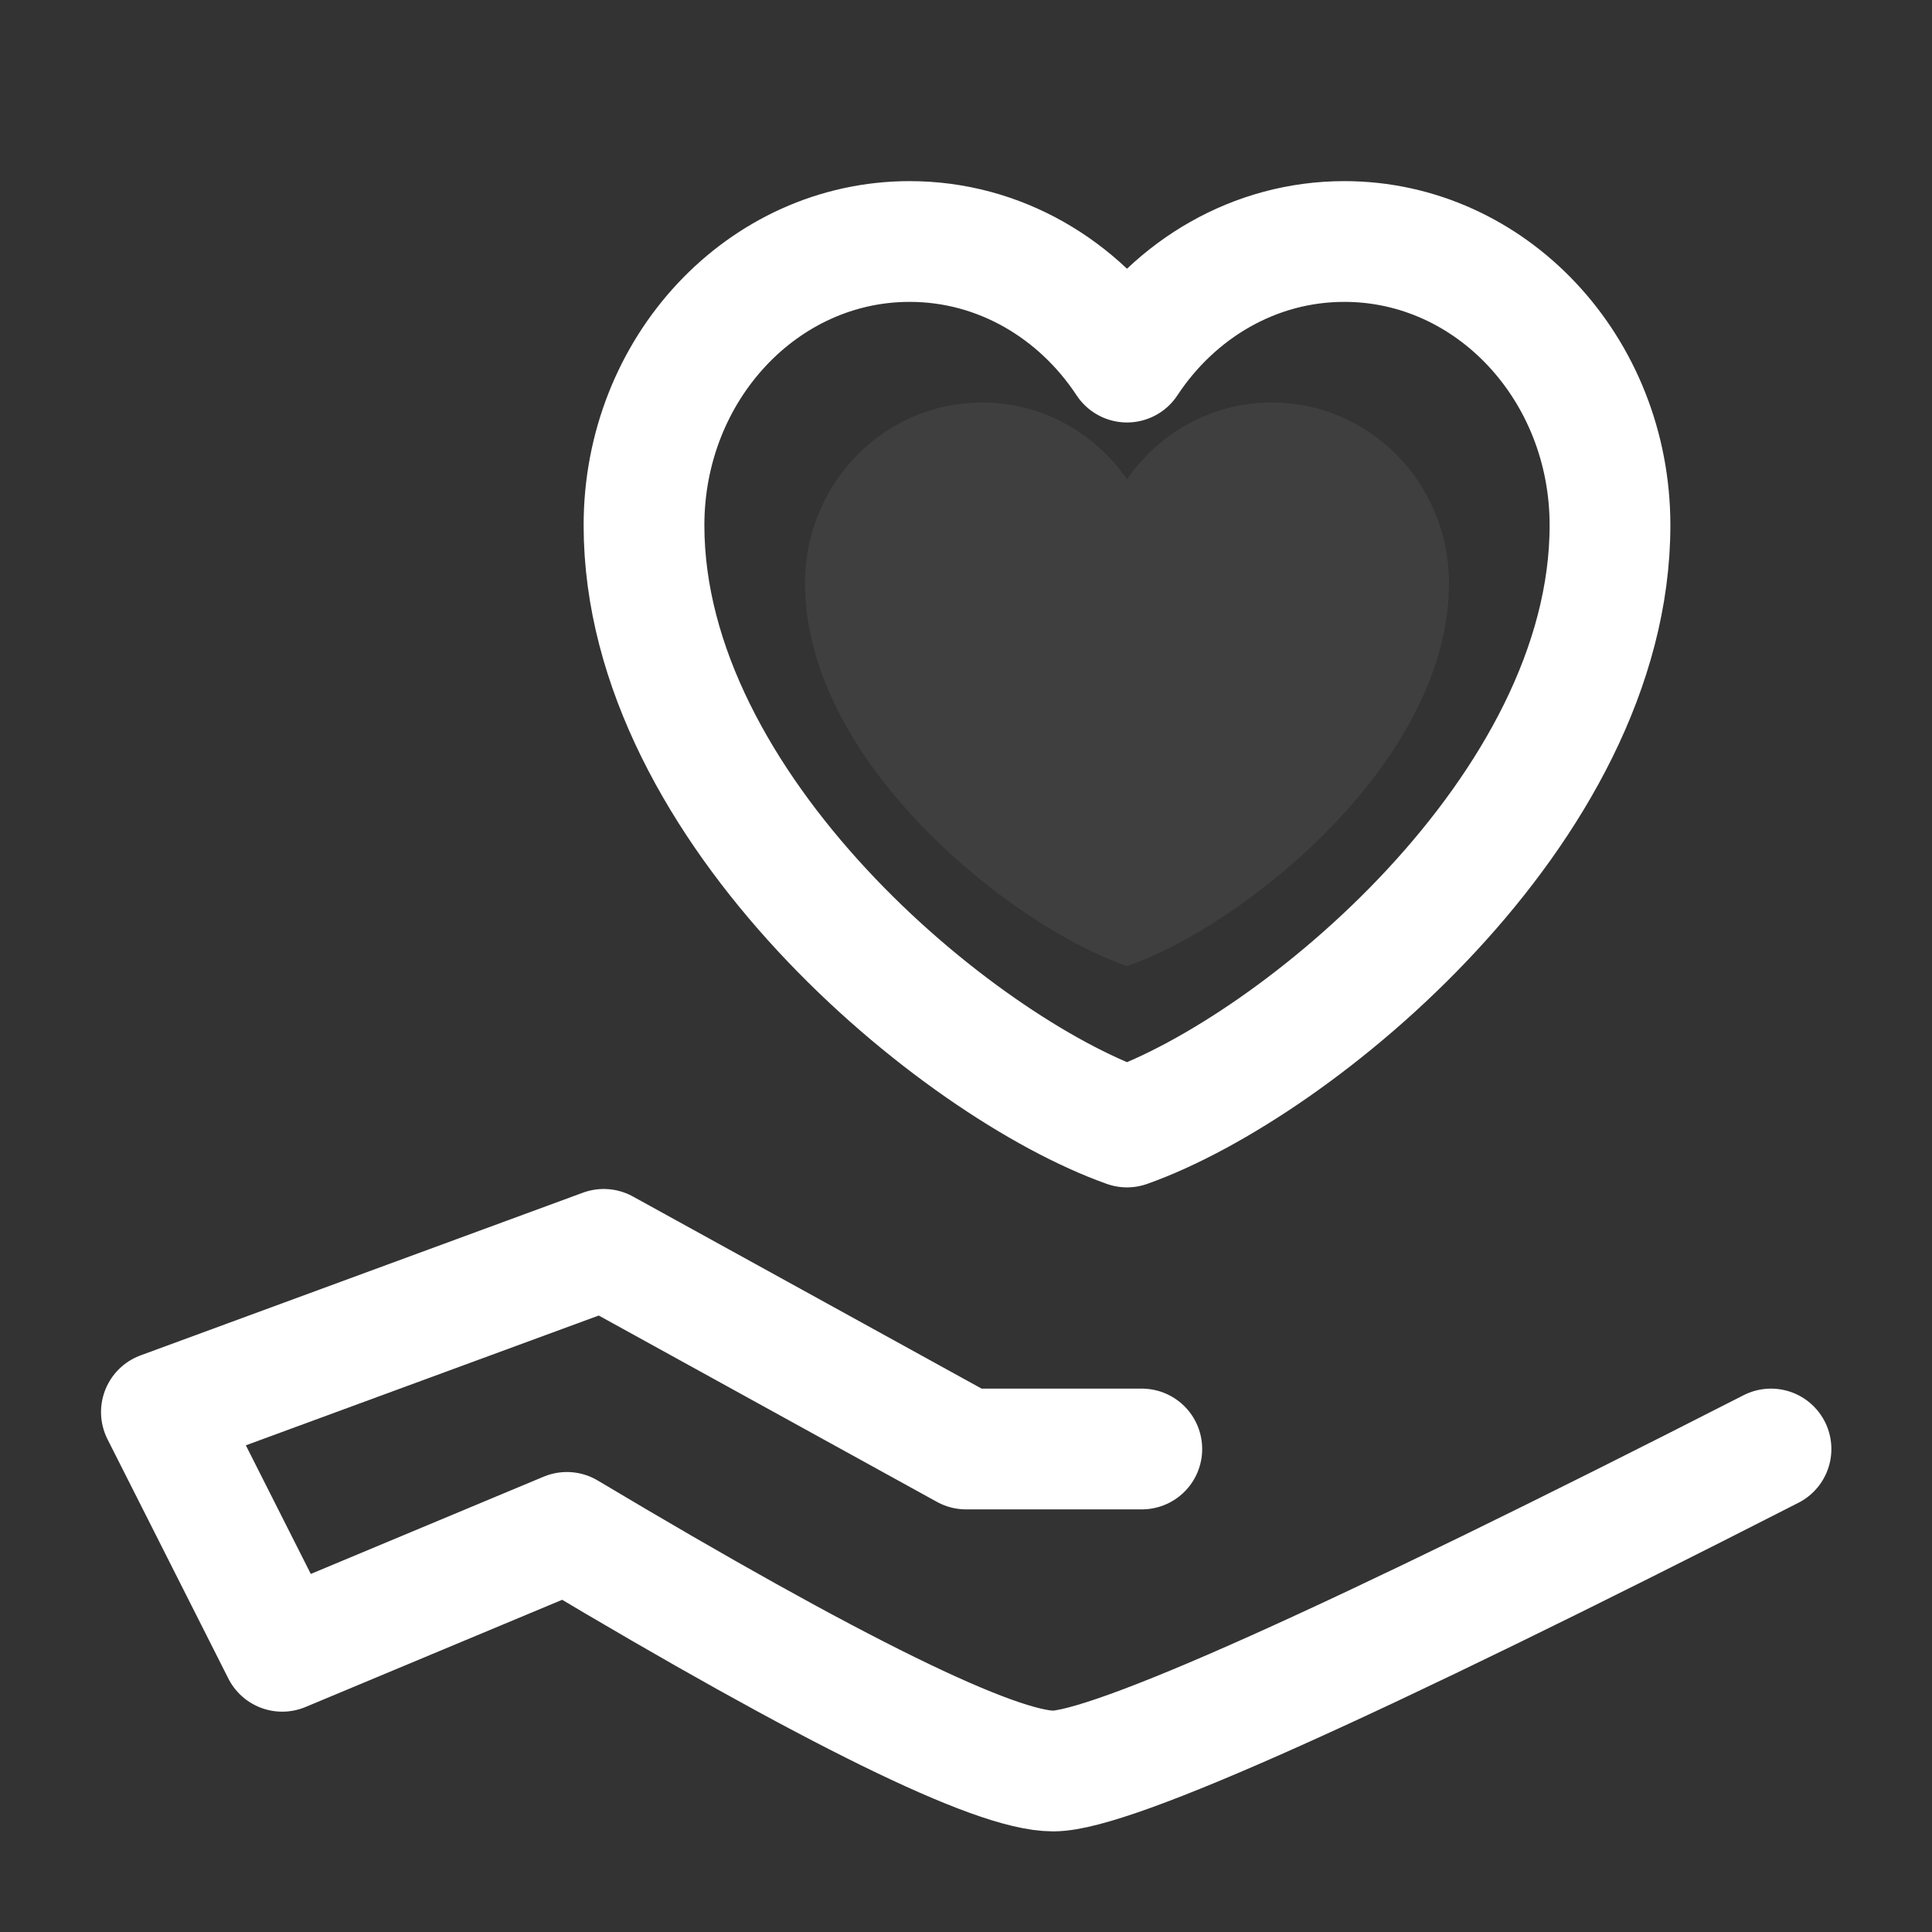
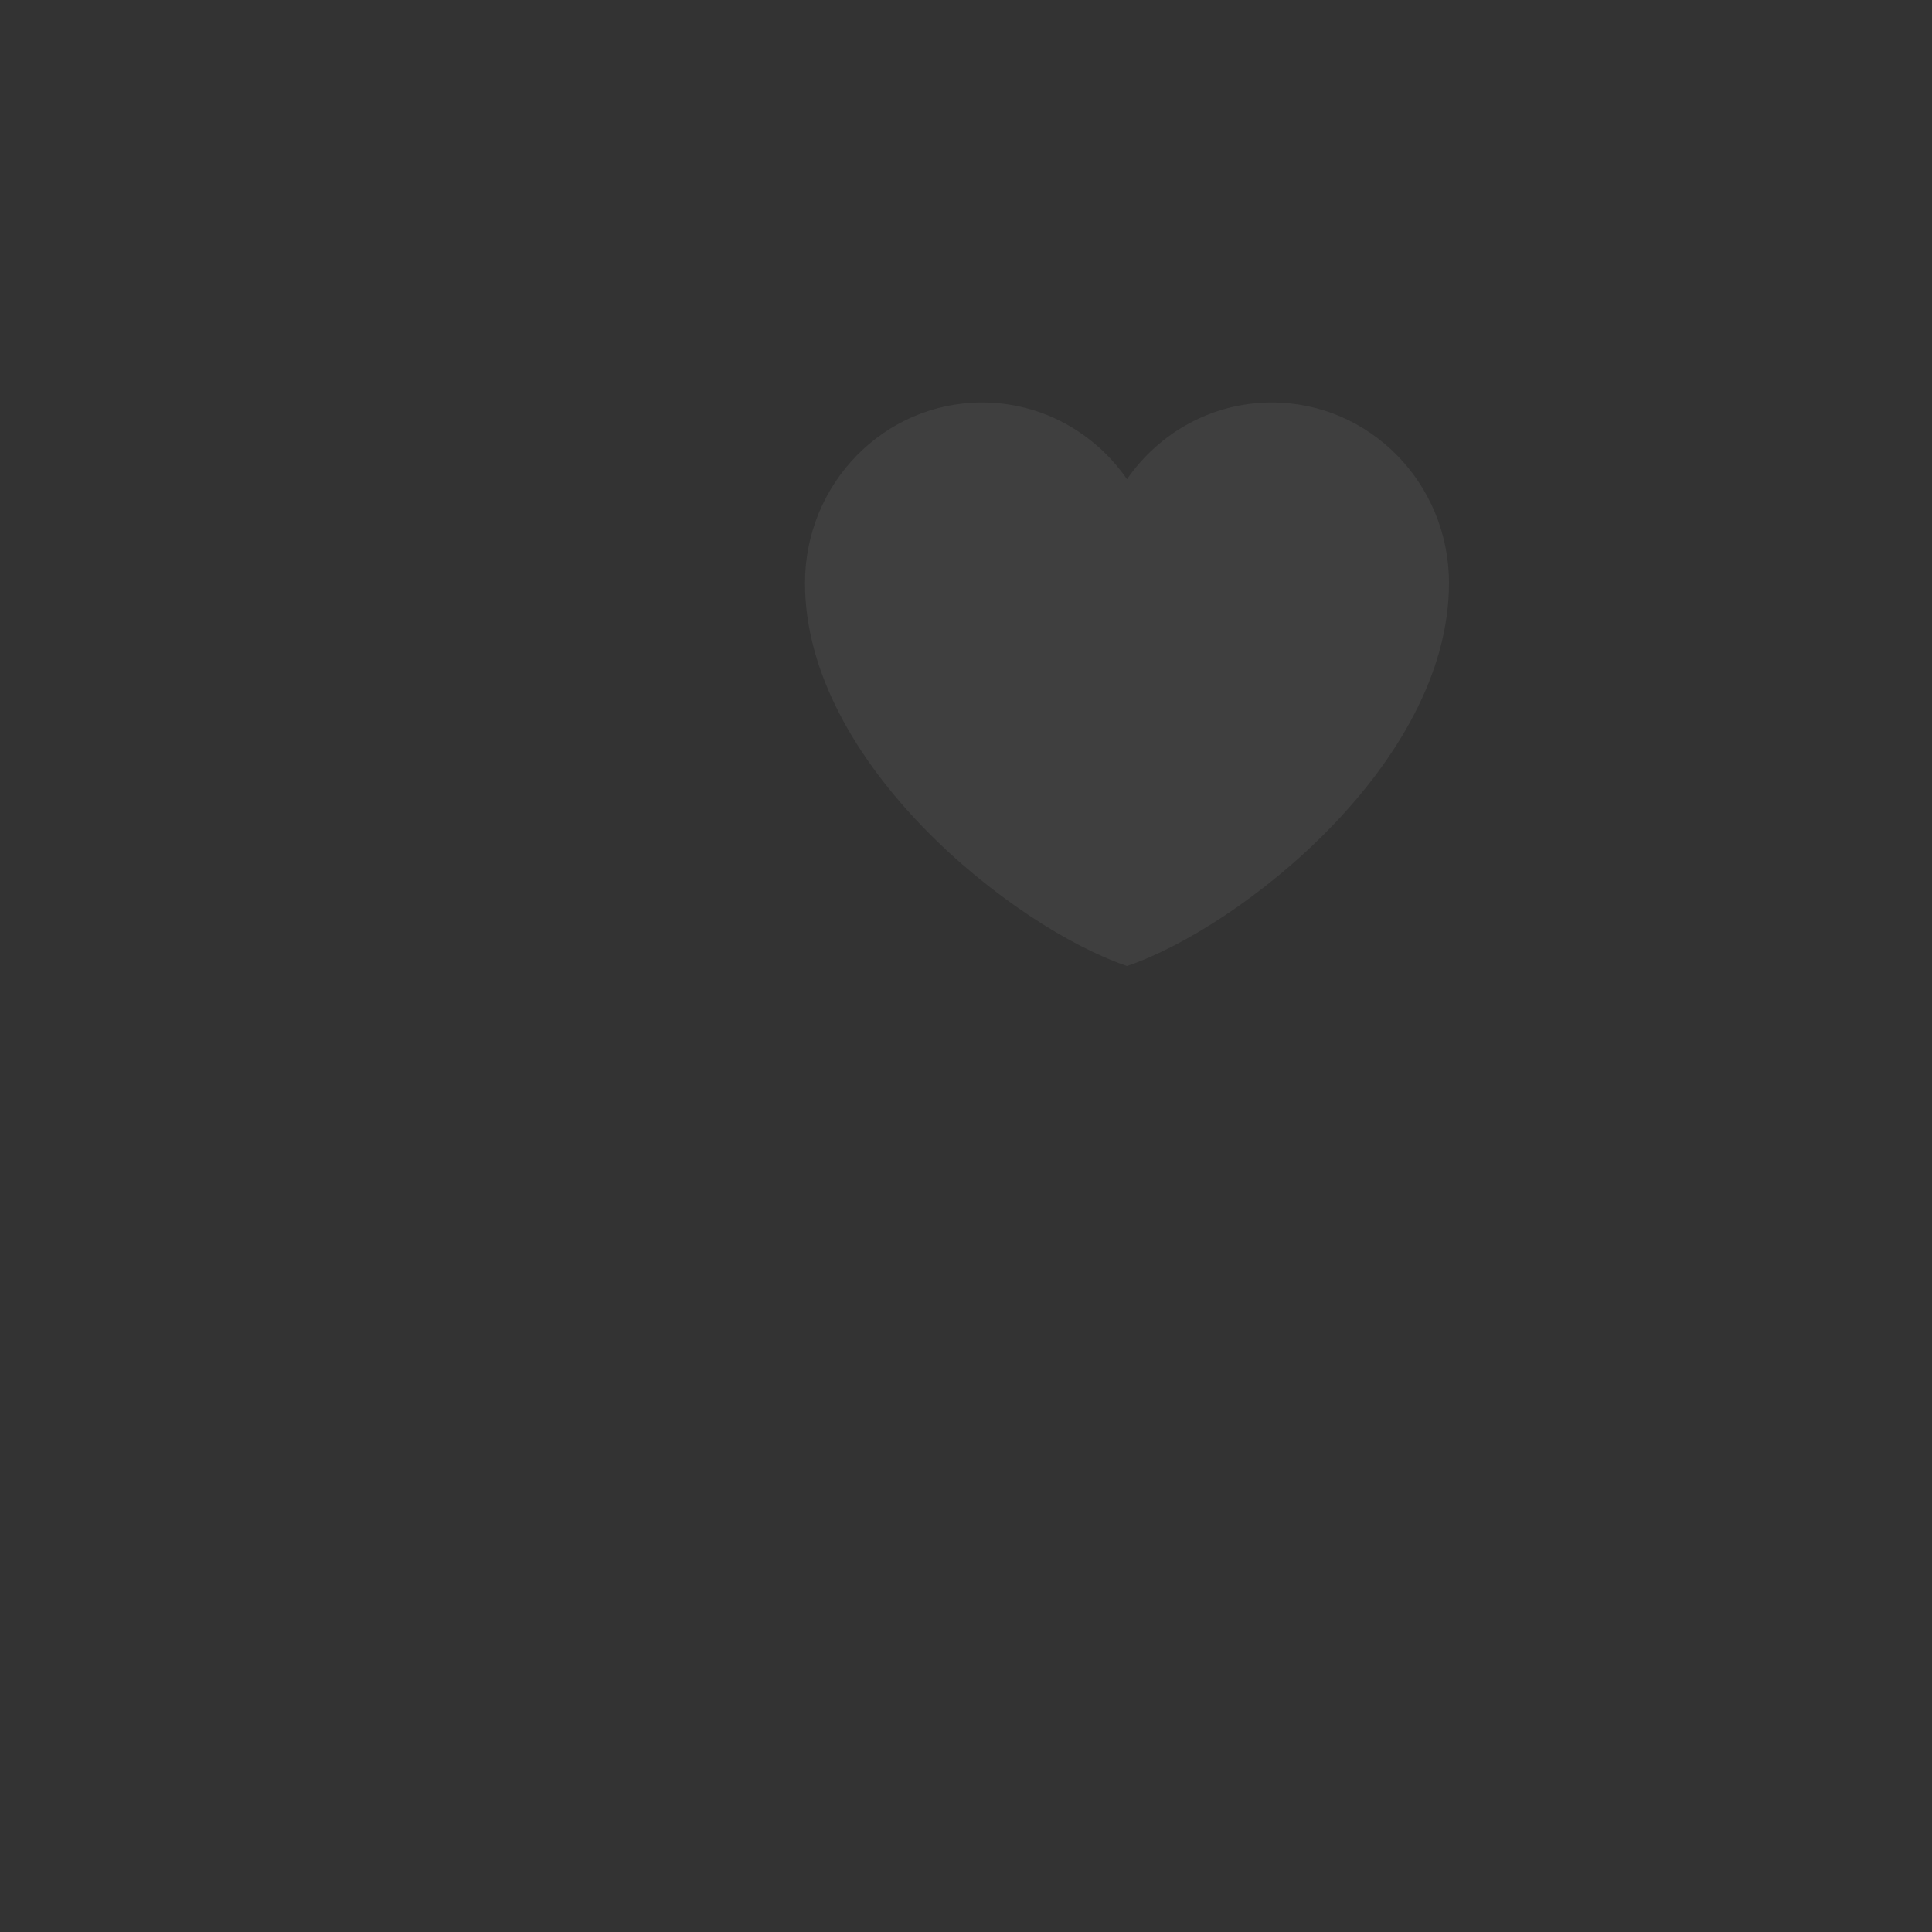
<svg xmlns="http://www.w3.org/2000/svg" width="24" height="24" viewBox="0 0 24 24" fill="none">
  <rect x="0" y="0" width="24" height="24" fill="#333333" stroke="none" />
-   <path d="M14.184 18H12.001L7.5 15.52L2.005 17.541L3.506 20.513L7.042 19.036C10.351 21.012 12.364 22 13.083 22C13.802 22 16.774 20.667 22 18" stroke="white" stroke-width="1.5" stroke-linecap="round" stroke-linejoin="round" />
-   <path d="M11.3 3C9.477 3 8 4.578 8 6.525C8 10.05 11.9 13.255 14 14C16.1 13.255 20 10.05 20 6.525C20 4.578 18.523 3 16.7 3C15.584 3 14.597 3.592 14 4.498C13.403 3.592 12.416 3 11.3 3Z" stroke="white" stroke-width="1.5" stroke-linecap="round" stroke-linejoin="round" />
  <path d="M12.2 5C10.985 5 10 6.004 10 7.243C10 9.486 12.6 11.526 14 12C15.4 11.526 18 9.486 18 7.243C18 6.004 17.015 5 15.8 5C15.056 5 14.398 5.377 14 5.953C13.602 5.377 12.944 5 12.2 5Z" fill="white" fill-opacity="0.06" />
</svg>